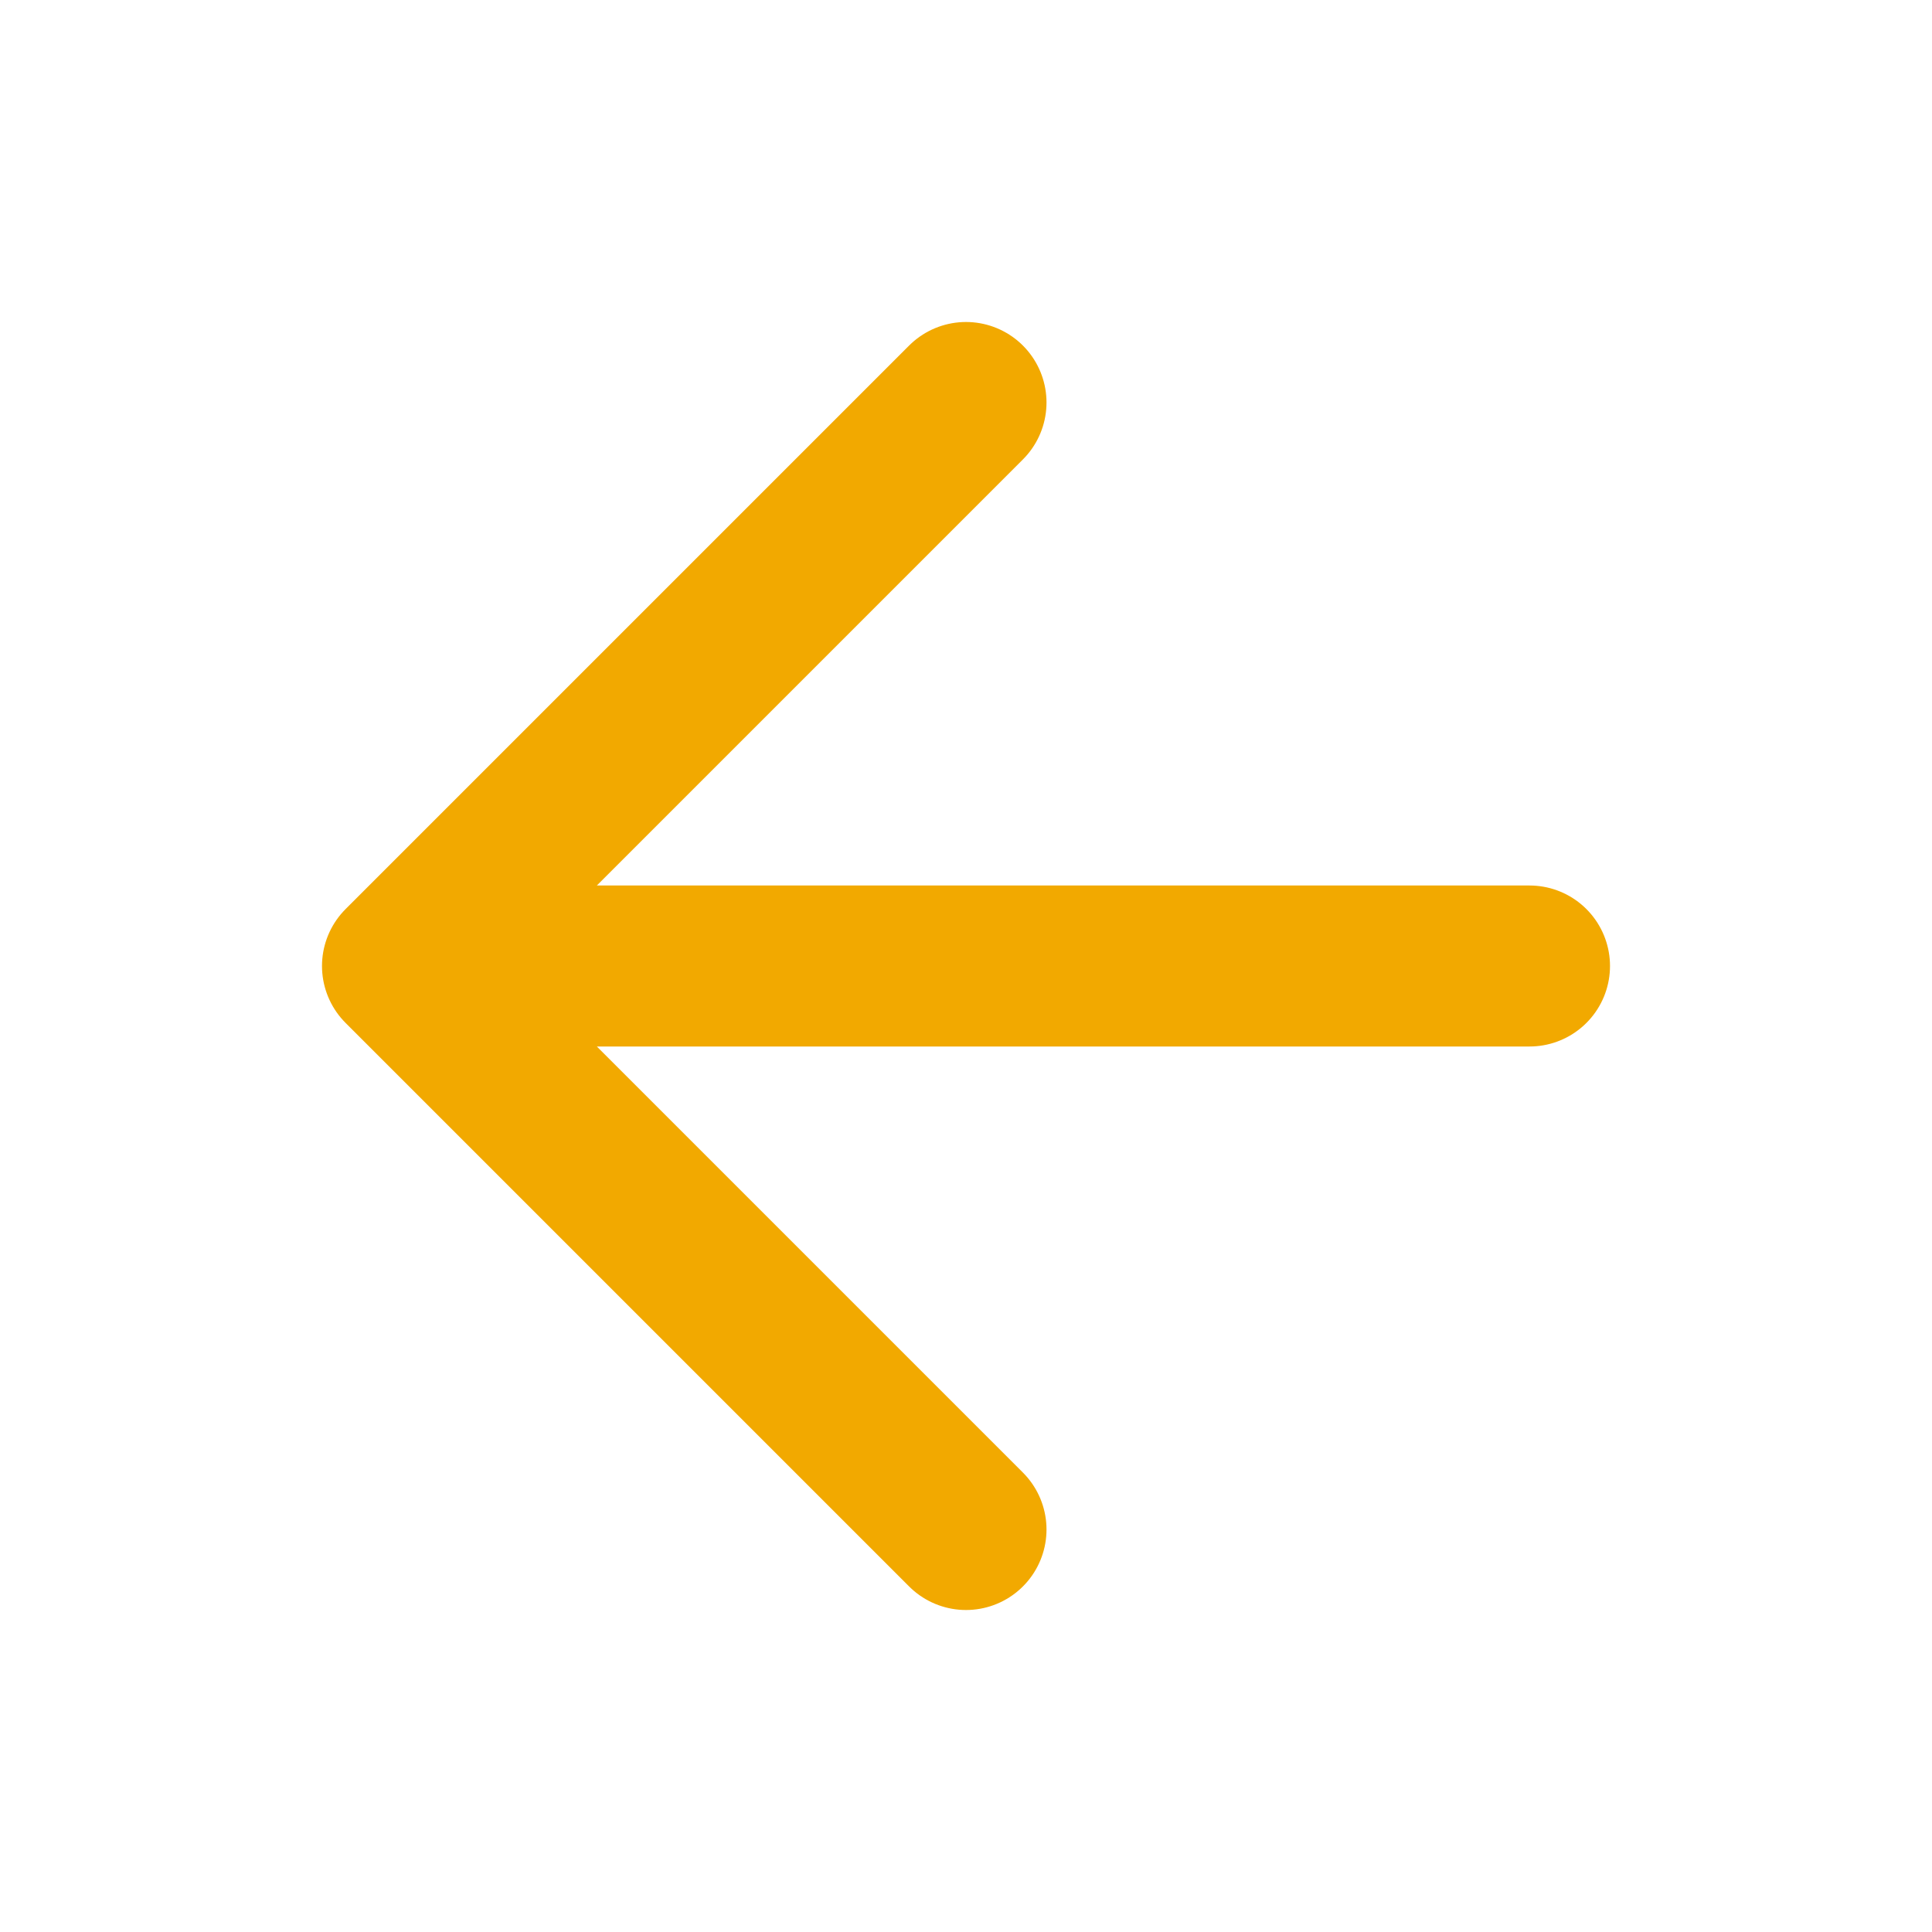
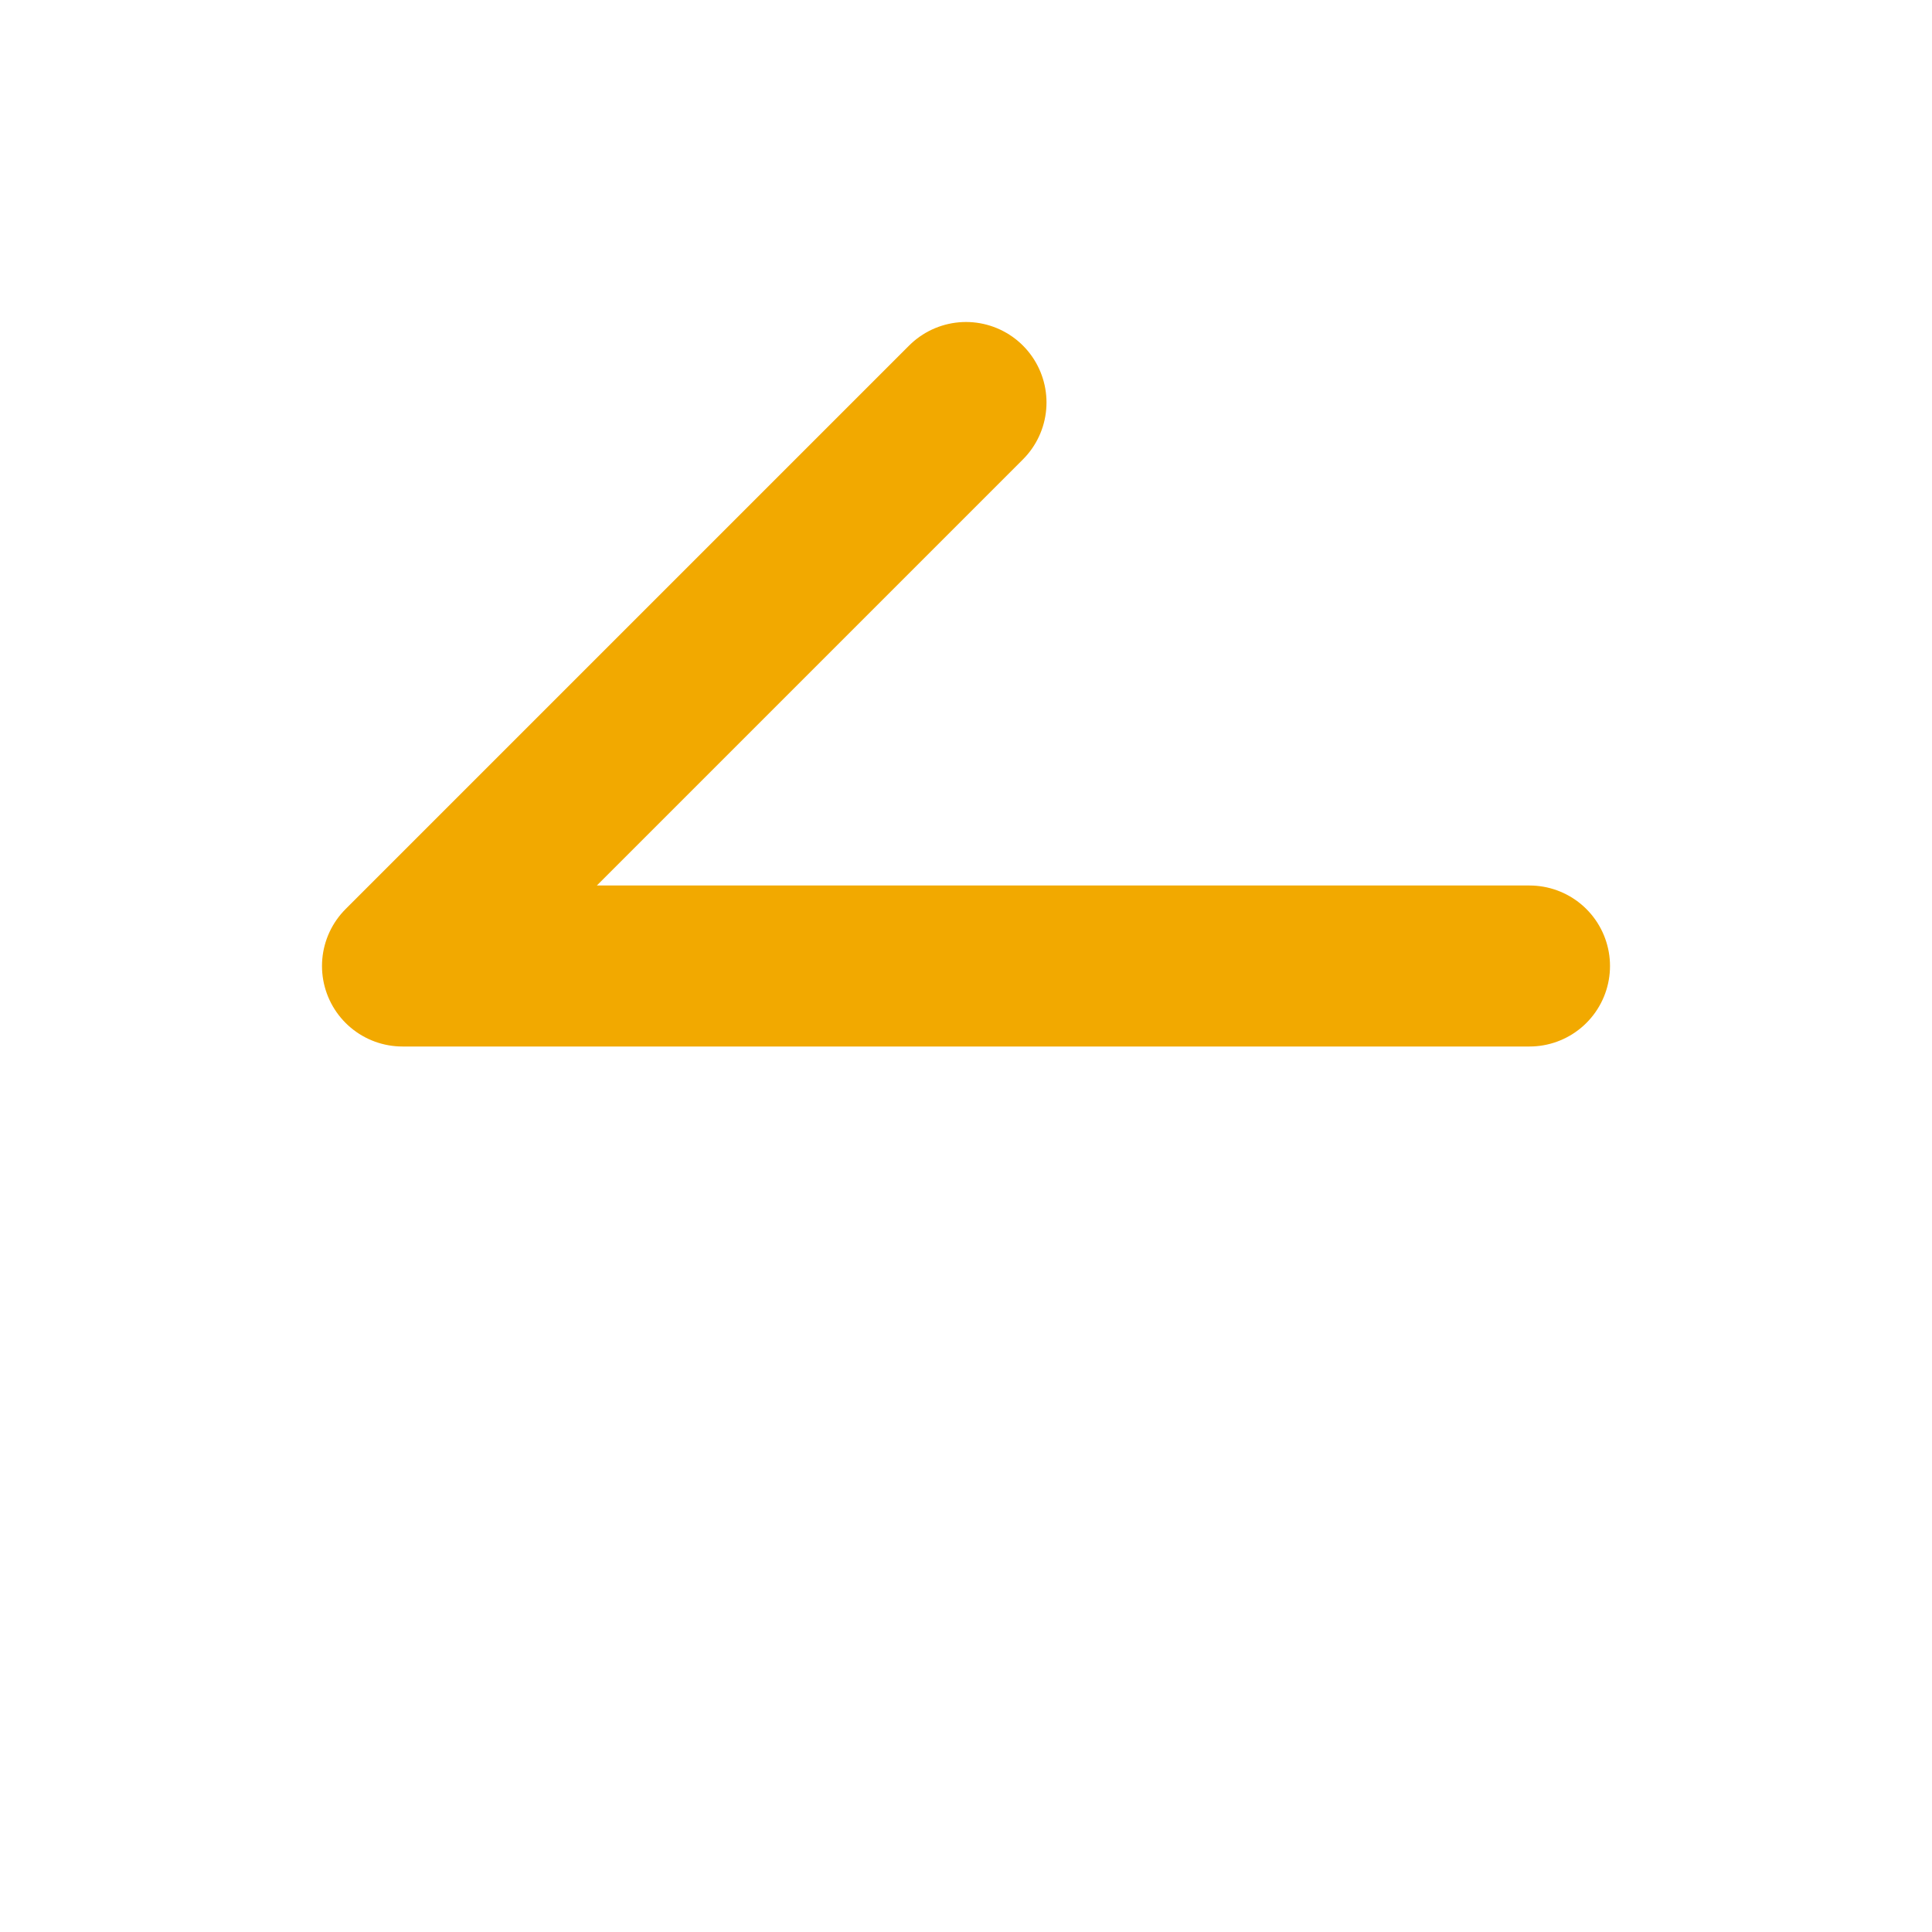
<svg xmlns="http://www.w3.org/2000/svg" width="24" height="24" viewBox="0 0 24 24" fill="none">
-   <path d="M12 5L5 12M5 12L12 19M5 12H19" stroke="#F2A900" stroke-width="2" stroke-linecap="round" stroke-linejoin="round" />
+   <path d="M12 5L5 12M5 12M5 12H19" stroke="#F2A900" stroke-width="2" stroke-linecap="round" stroke-linejoin="round" />
</svg>